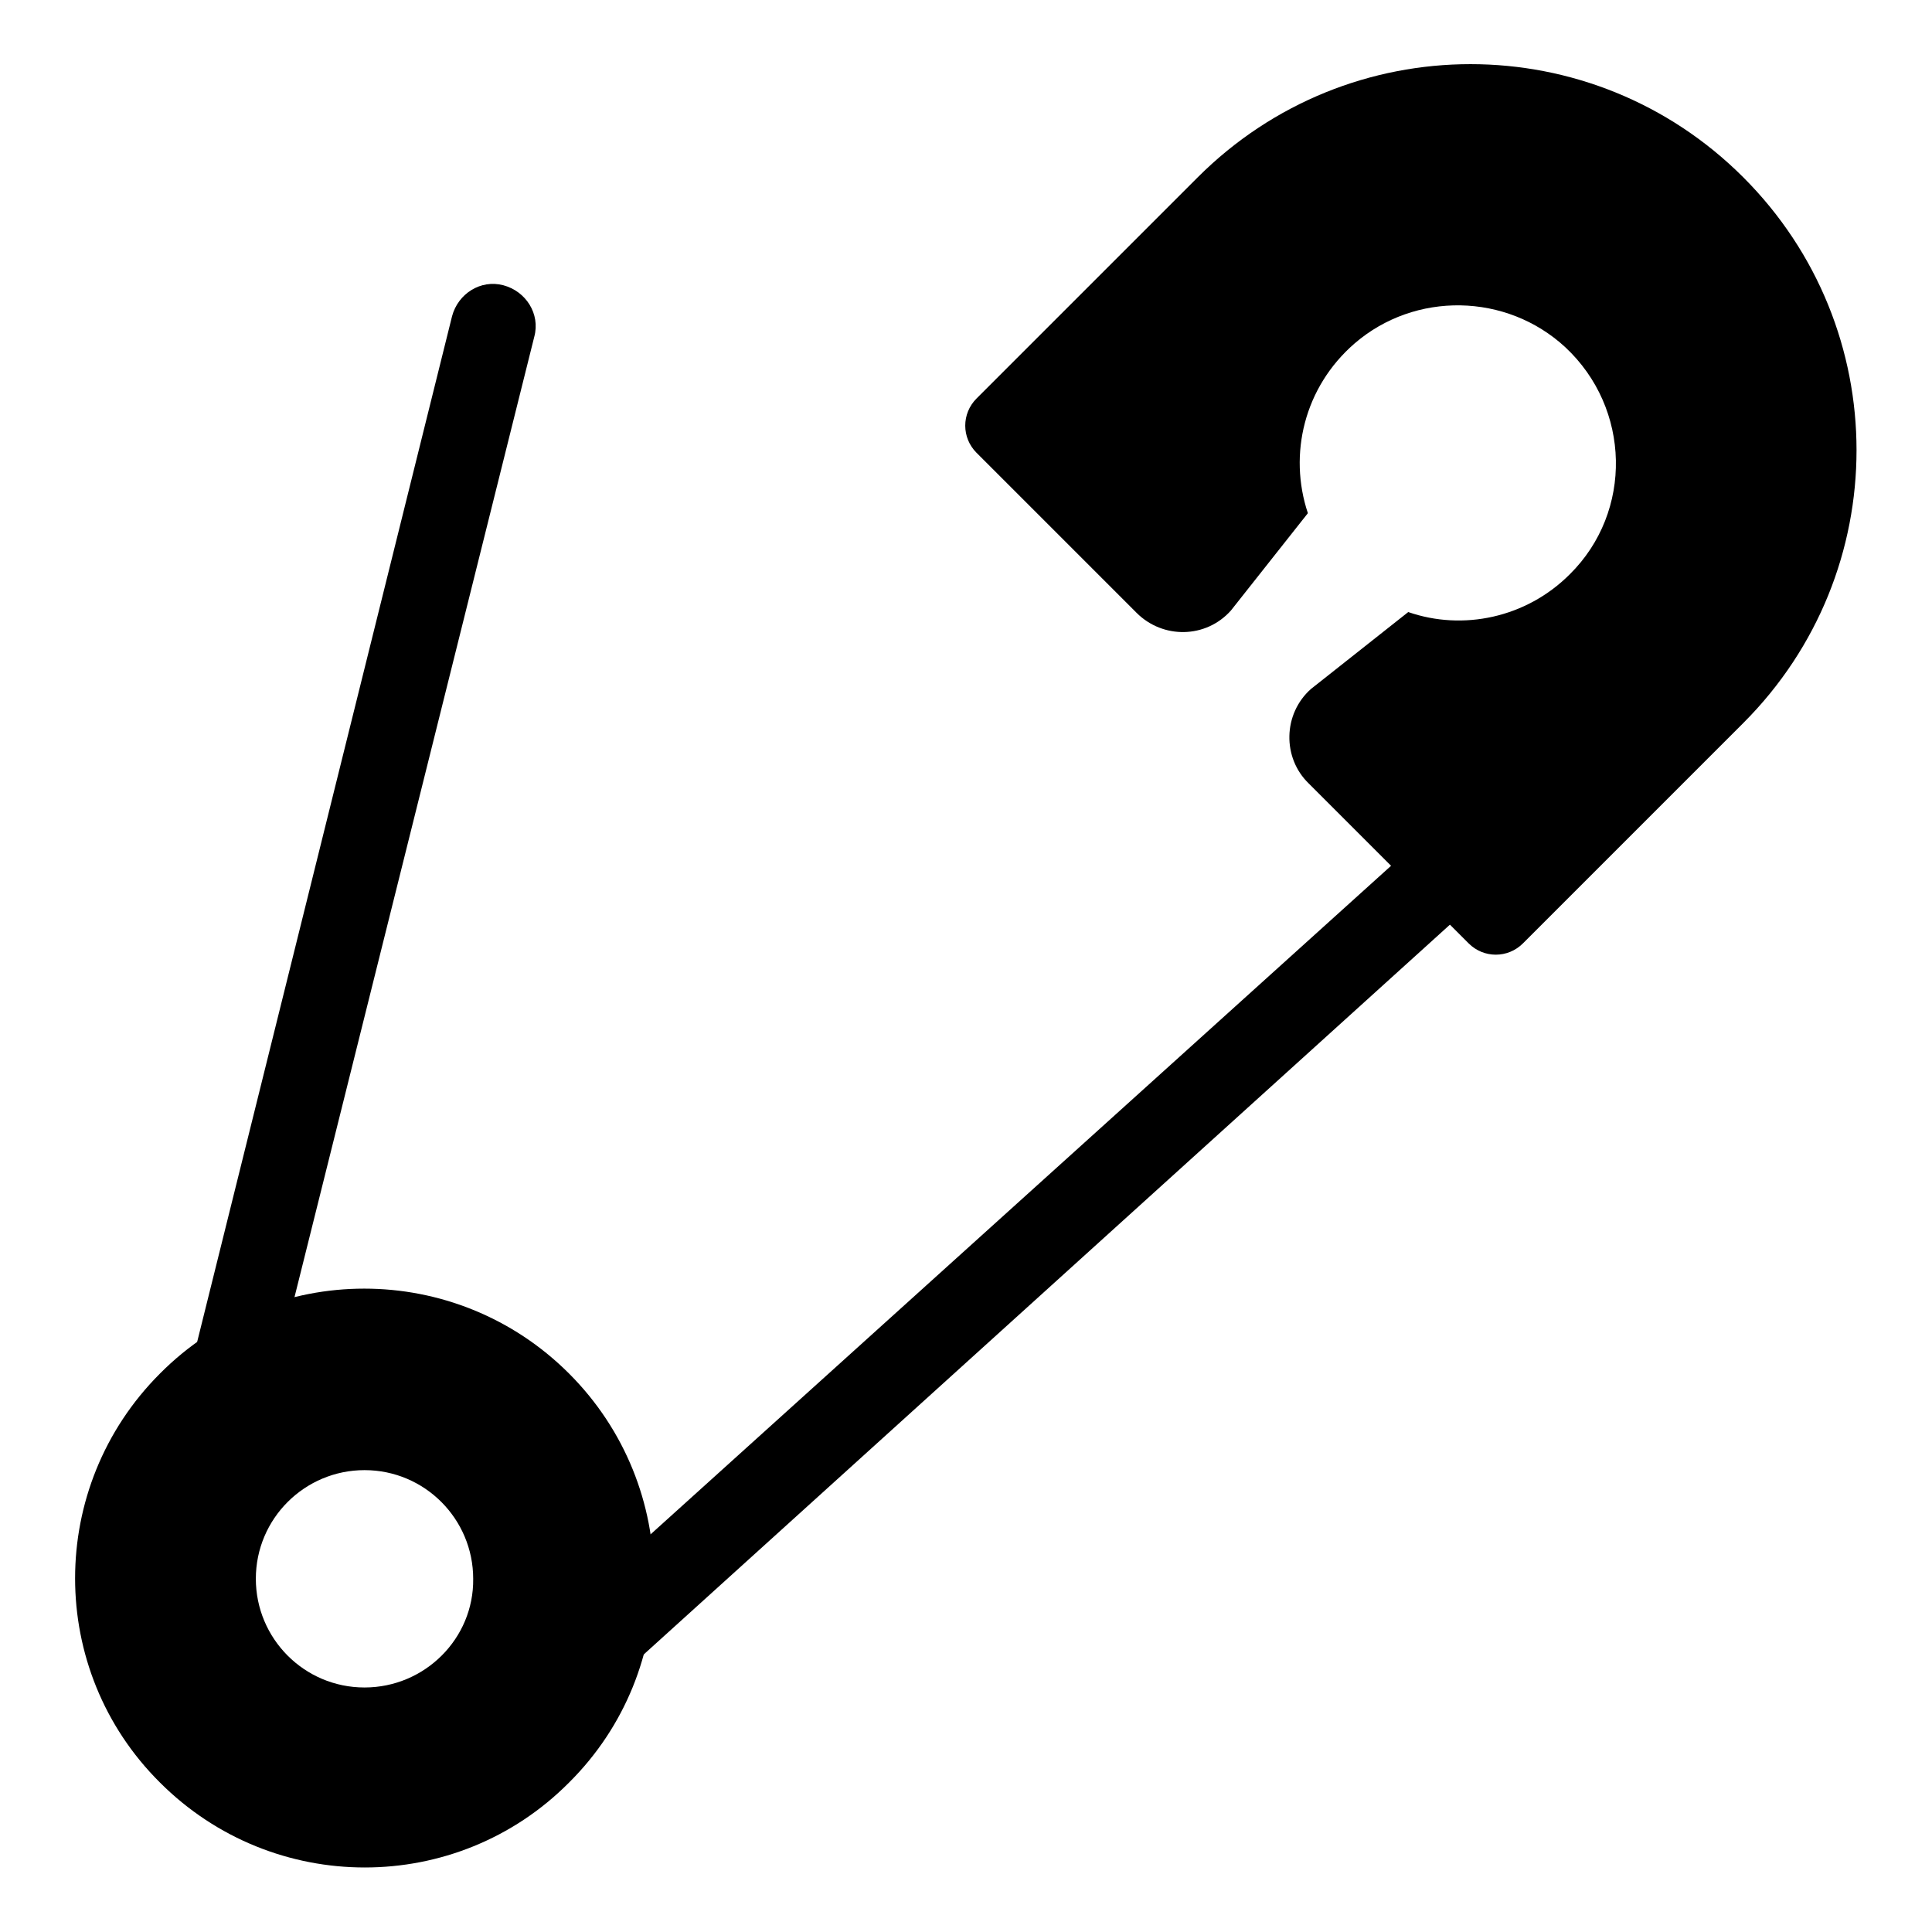
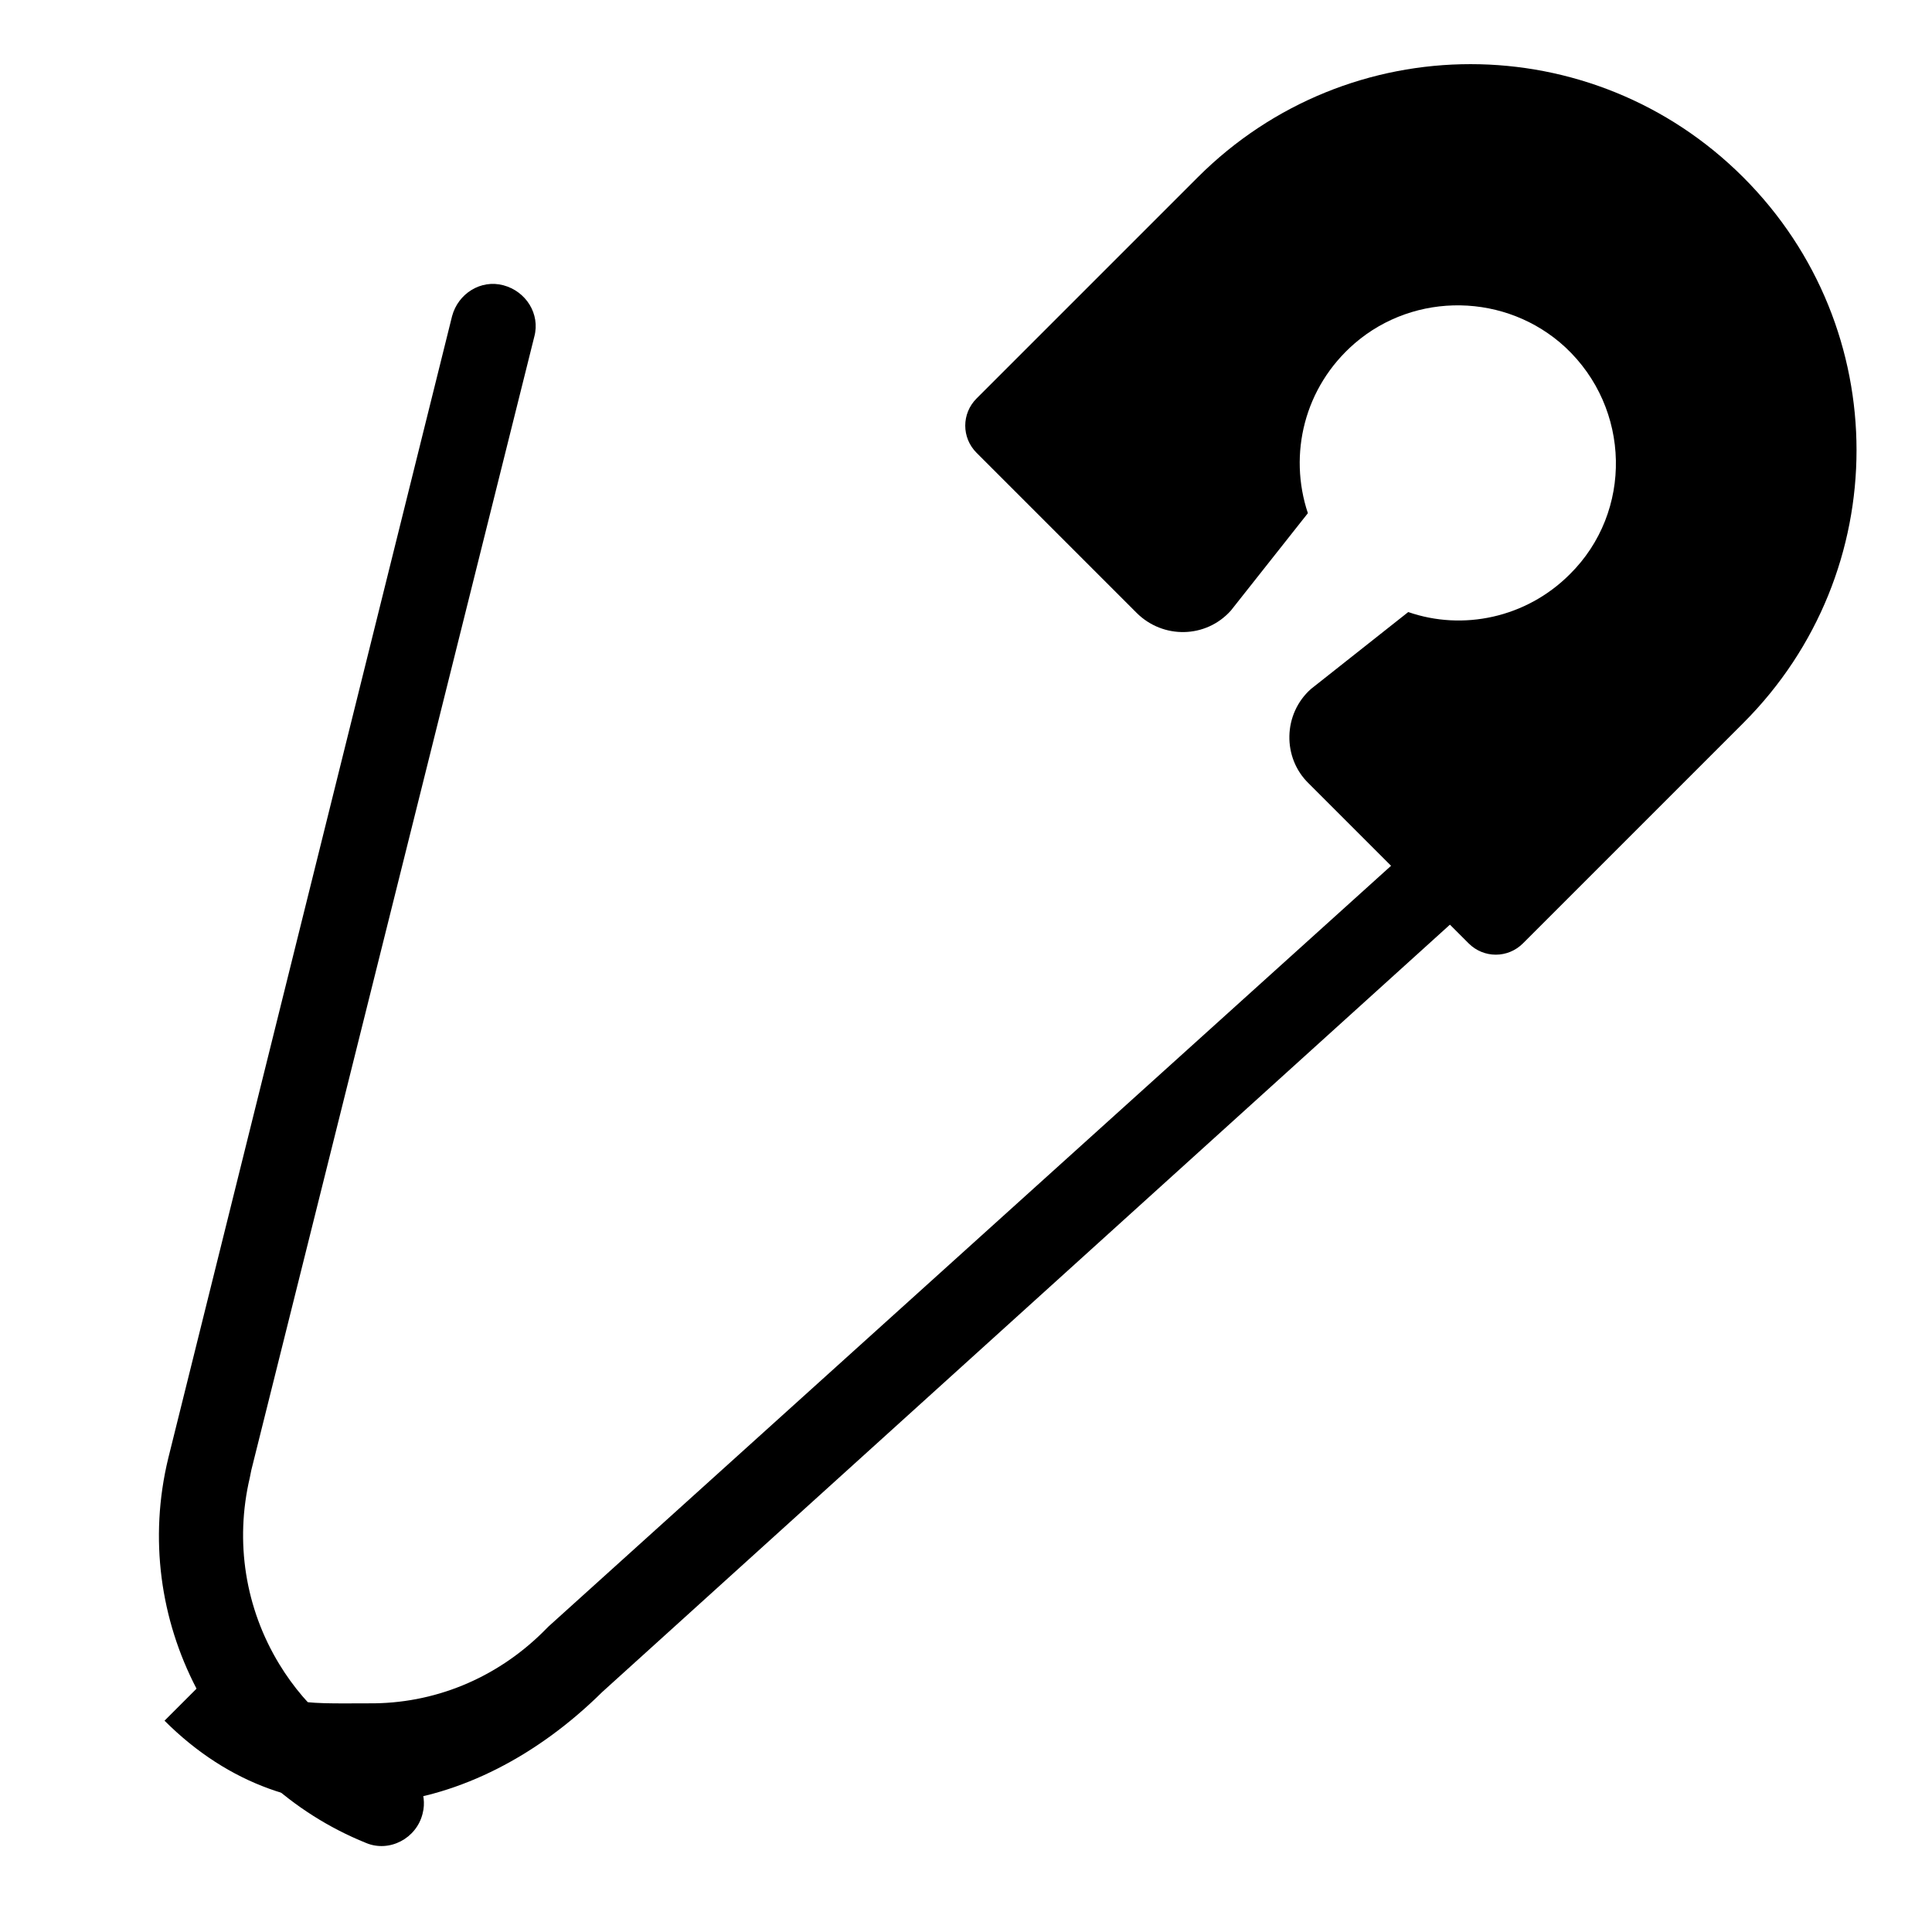
<svg xmlns="http://www.w3.org/2000/svg" version="1.1" x="0px" y="0px" viewBox="0 0 256 256" enable-background="new 0 0 256 256" xml:space="preserve">
  <g>
    <path fill="#000000" d="M158.7,23.5l-29.3,29.3c-2,2-2,5.2,0,7.2l21.2,21.2c3.5,3.5,9.2,3.4,12.5-0.3L173.3,68 c-2.6-7.8-0.5-16.7,6.2-22.5c8-6.9,20.1-6.7,27.9,0.5c8.7,8.1,9,21.8,0.6,30.1c-5.8,5.8-14.2,7.5-21.4,5l-12.9,10.2 c-3.7,3.3-3.8,9.1-0.3,12.5l21.2,21.2c2,2,5.2,2,7.2,0L231,95.8c20-20,20-52.3,0-72.3C211,3.5,178.7,3.5,158.7,23.5L158.7,23.5z" />
    <path fill="#000000" d="M184.9,114.2L72.7,215.5l-0.8,0.8c-6.2,6.1-14.4,9.5-23.1,9.4c-8.7,0-12.9,0.5-19.1-5.6l-7.9,7.9 c17.1,17.1,40.8,13.2,58-3.8l112.9-102.2L184.9,114.2L184.9,114.2z" />
    <path fill="#000000" d="M37,220.5c-4.5-7.4-5.9-16.2-3.9-24.7l0.2-1L70.8,44.6c0.8-3-1.1-6-4.1-6.8c-3-0.8-6,1.1-6.8,4.1 L22.3,193.2c-5.2,21.4,6.4,43,26.2,51c3.1,1.3,6.7-0.6,7.5-3.9c0.7-2.7-0.8-5.5-3.3-6.5C46.2,231.2,40.7,226.6,37,220.5z" />
-     <path fill="#000000" d="M75.4,182c-15-15-39.3-15-54.2,0c-15,15-15,39.3,0,54.2c15,15,39.3,15,54.2,0C90.4,221.3,90.4,197,75.4,182 z M48.3,223.6c-8,0-14.4-6.5-14.4-14.4c0-8,6.5-14.4,14.4-14.4c8,0,14.4,6.5,14.4,14.4C62.8,217.1,56.3,223.6,48.3,223.6z" />
  </g>
</svg>